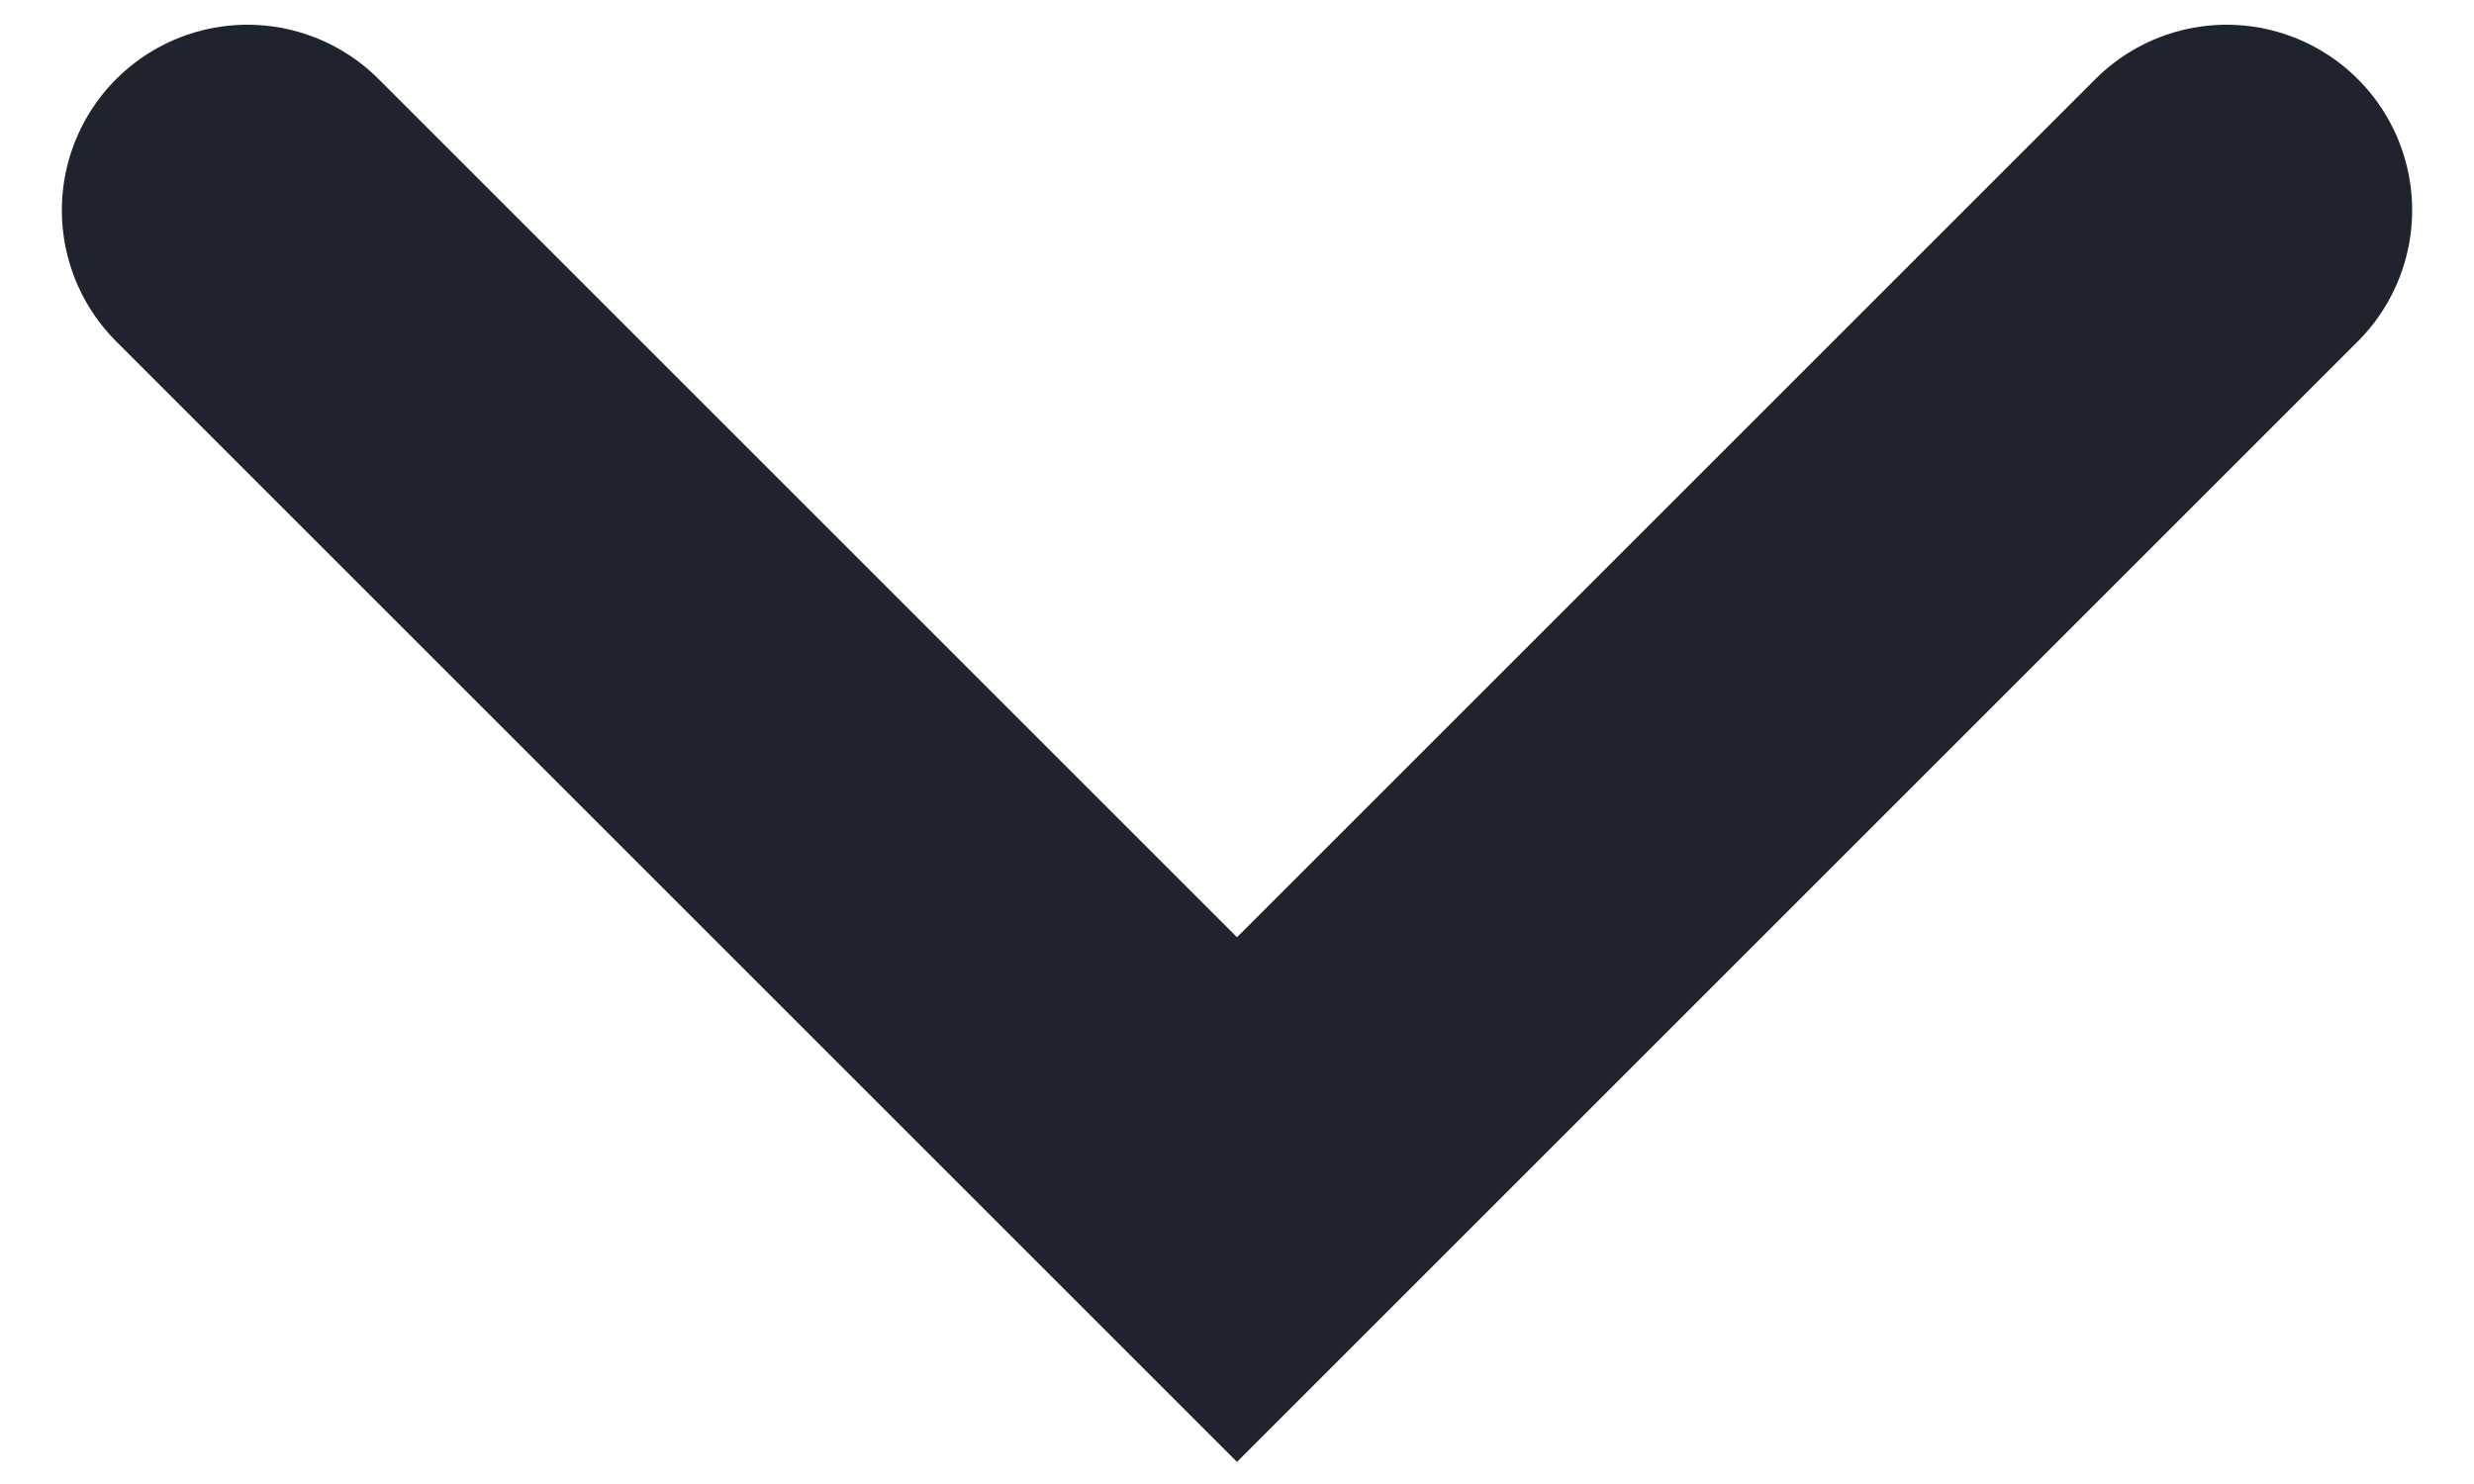
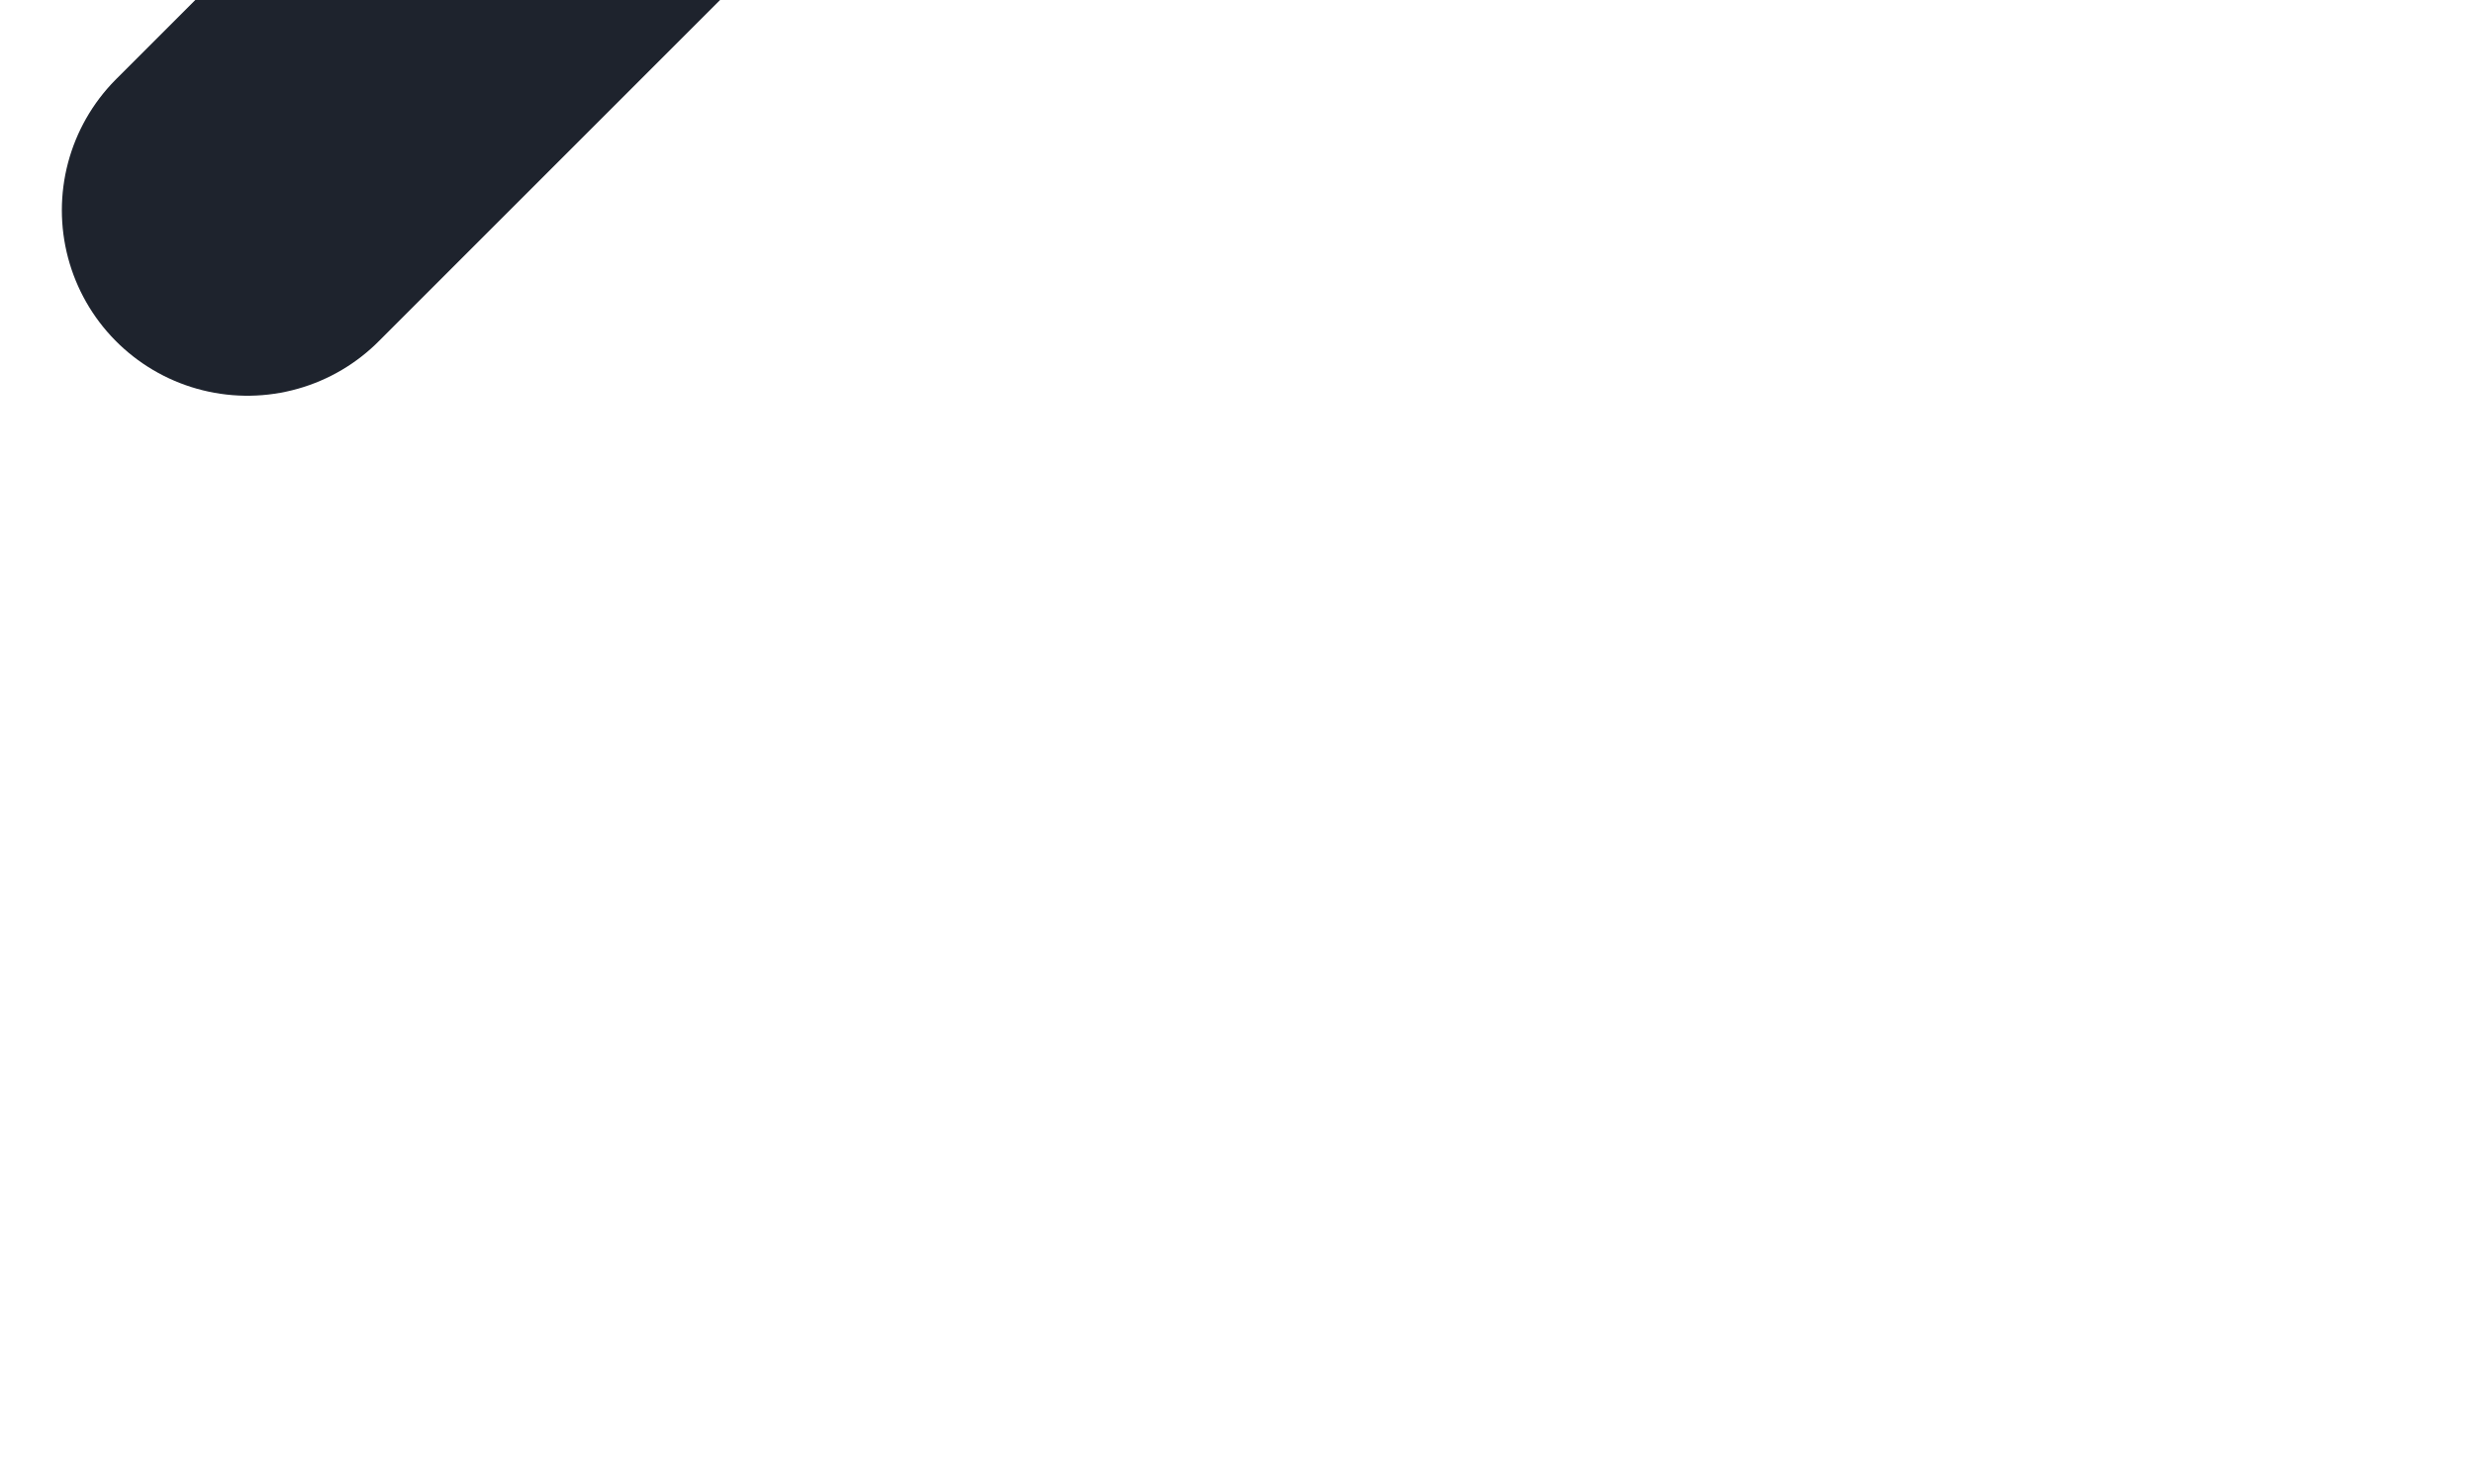
<svg xmlns="http://www.w3.org/2000/svg" version="1.1" x="0px" y="0px" width="10px" height="6px" viewBox="0 0 10 6" xml:space="preserve">
-   <path fill="none" stroke="#1E232D" stroke-width="1.5" stroke-linecap="round" d="M1,0.85l4,4l4-4" />
+   <path fill="none" stroke="#1E232D" stroke-width="1.5" stroke-linecap="round" d="M1,0.85l4-4" />
</svg>